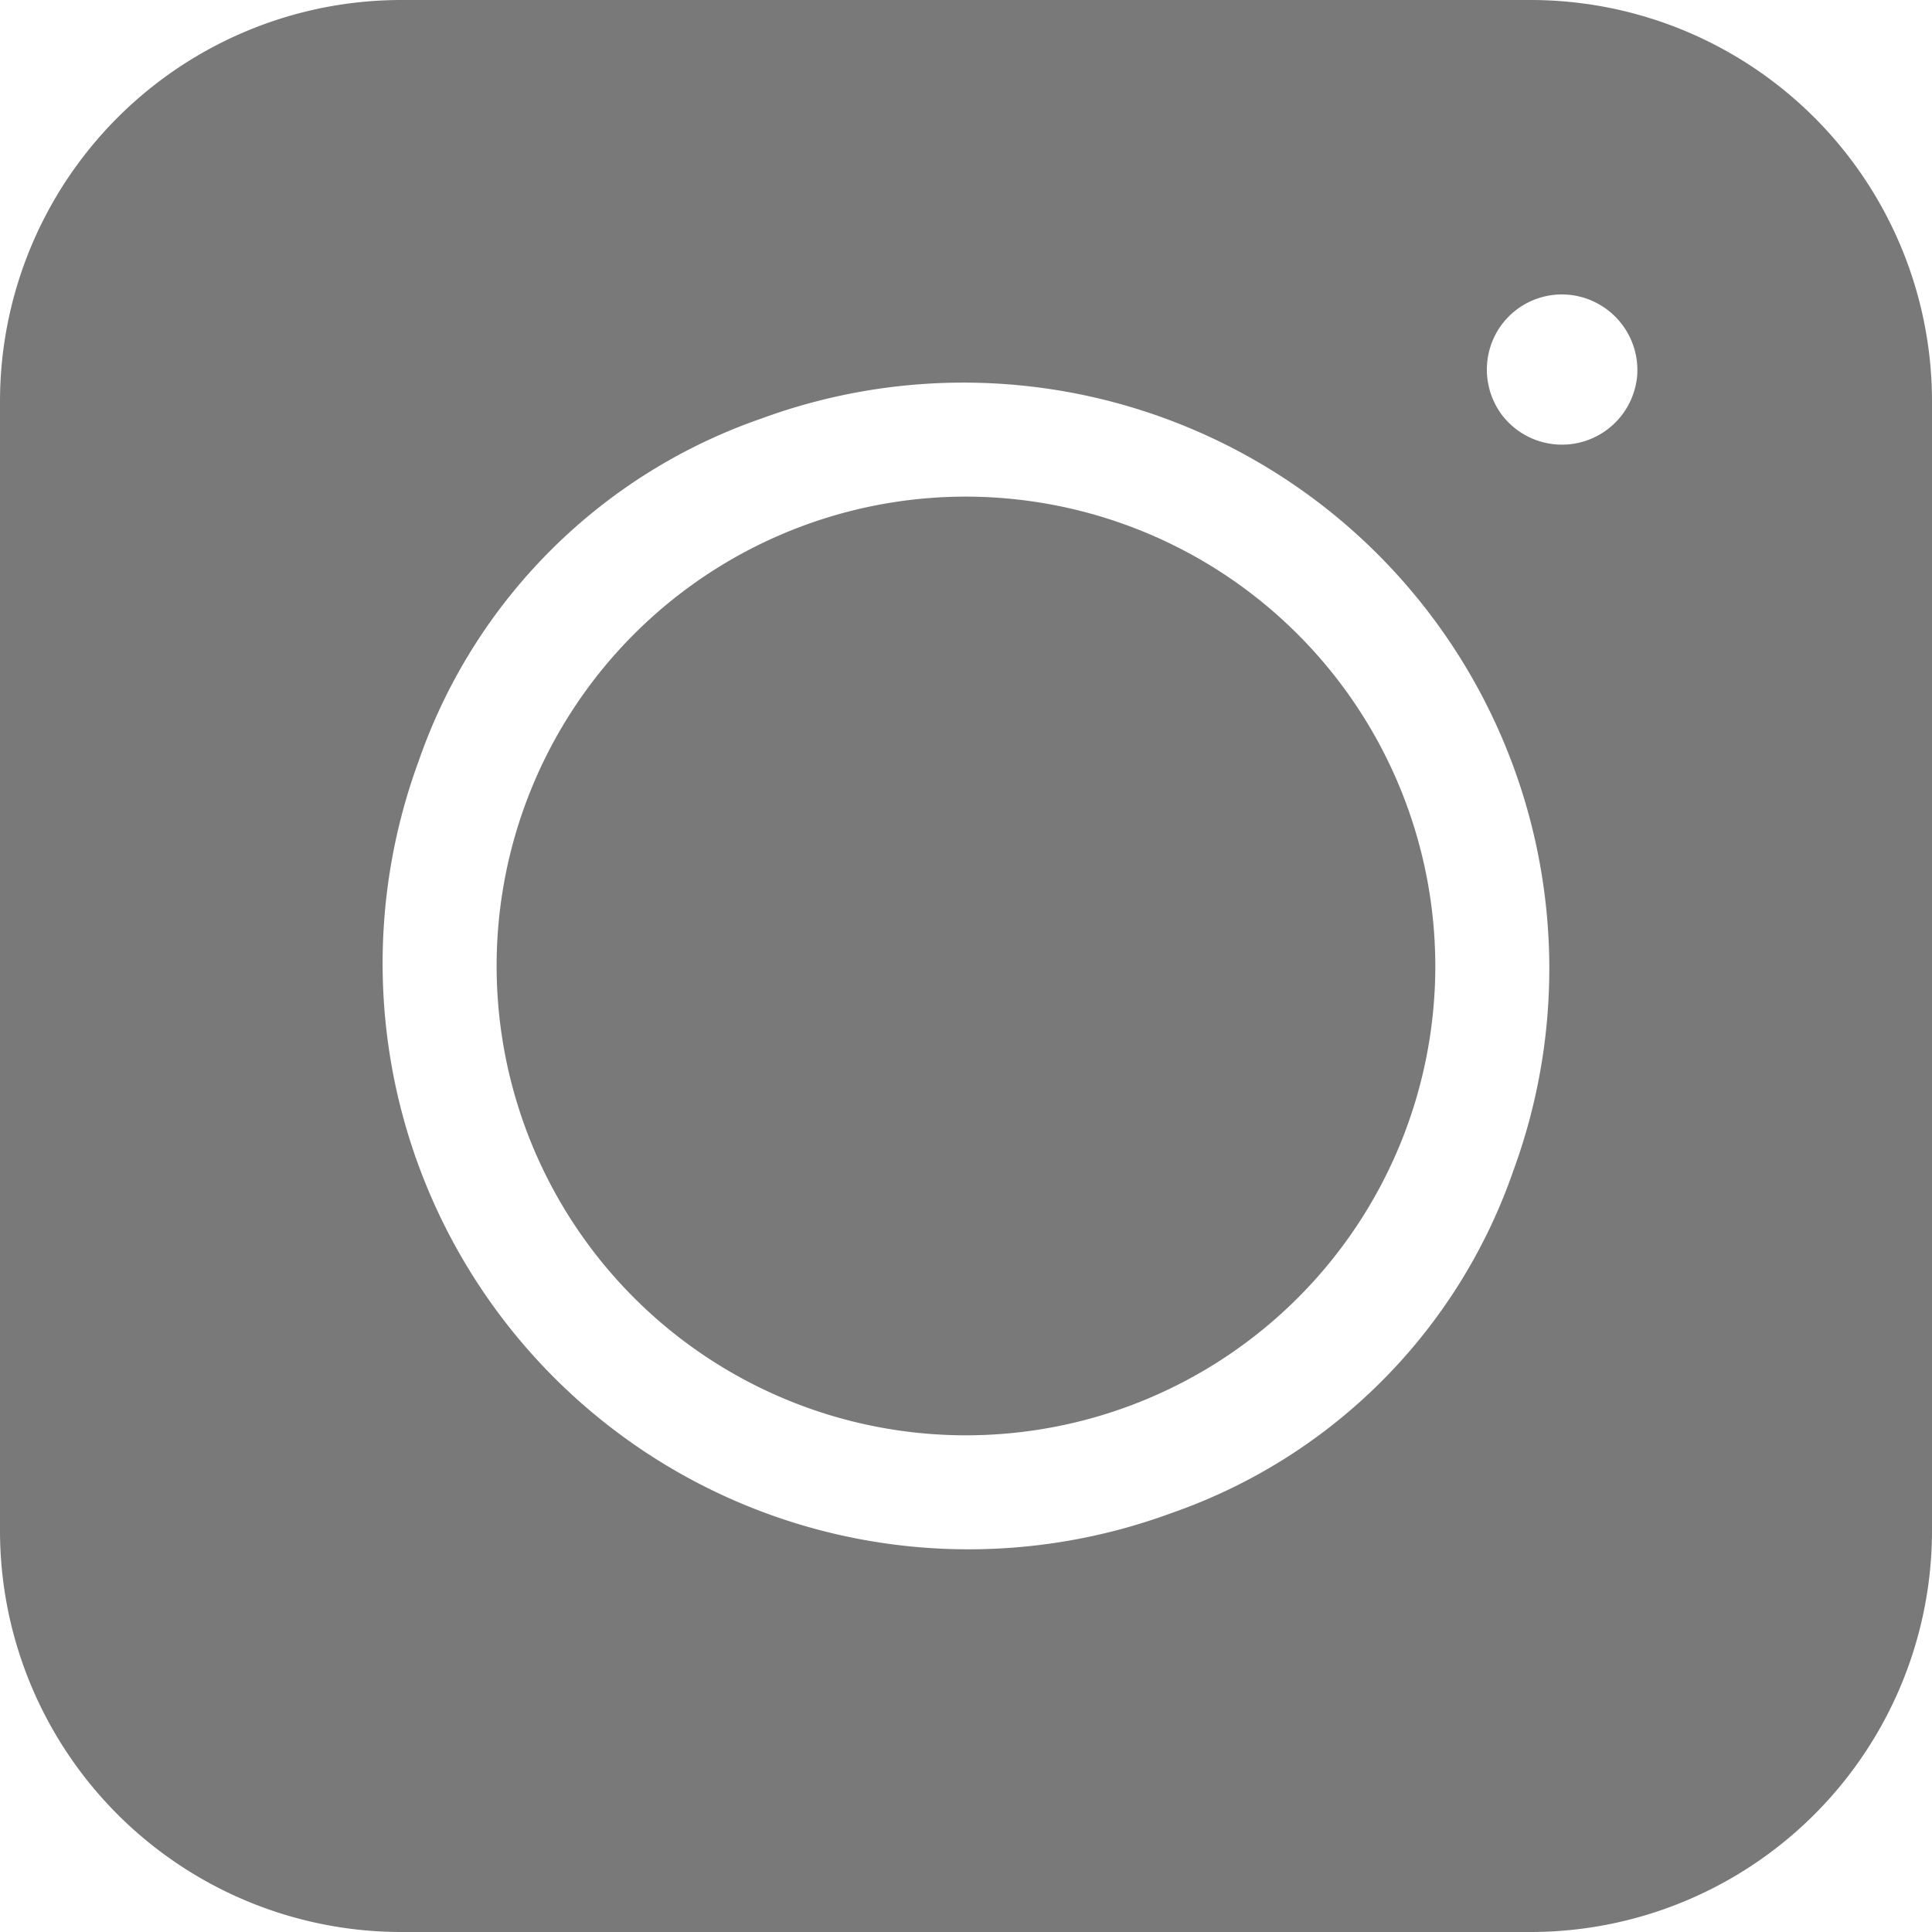
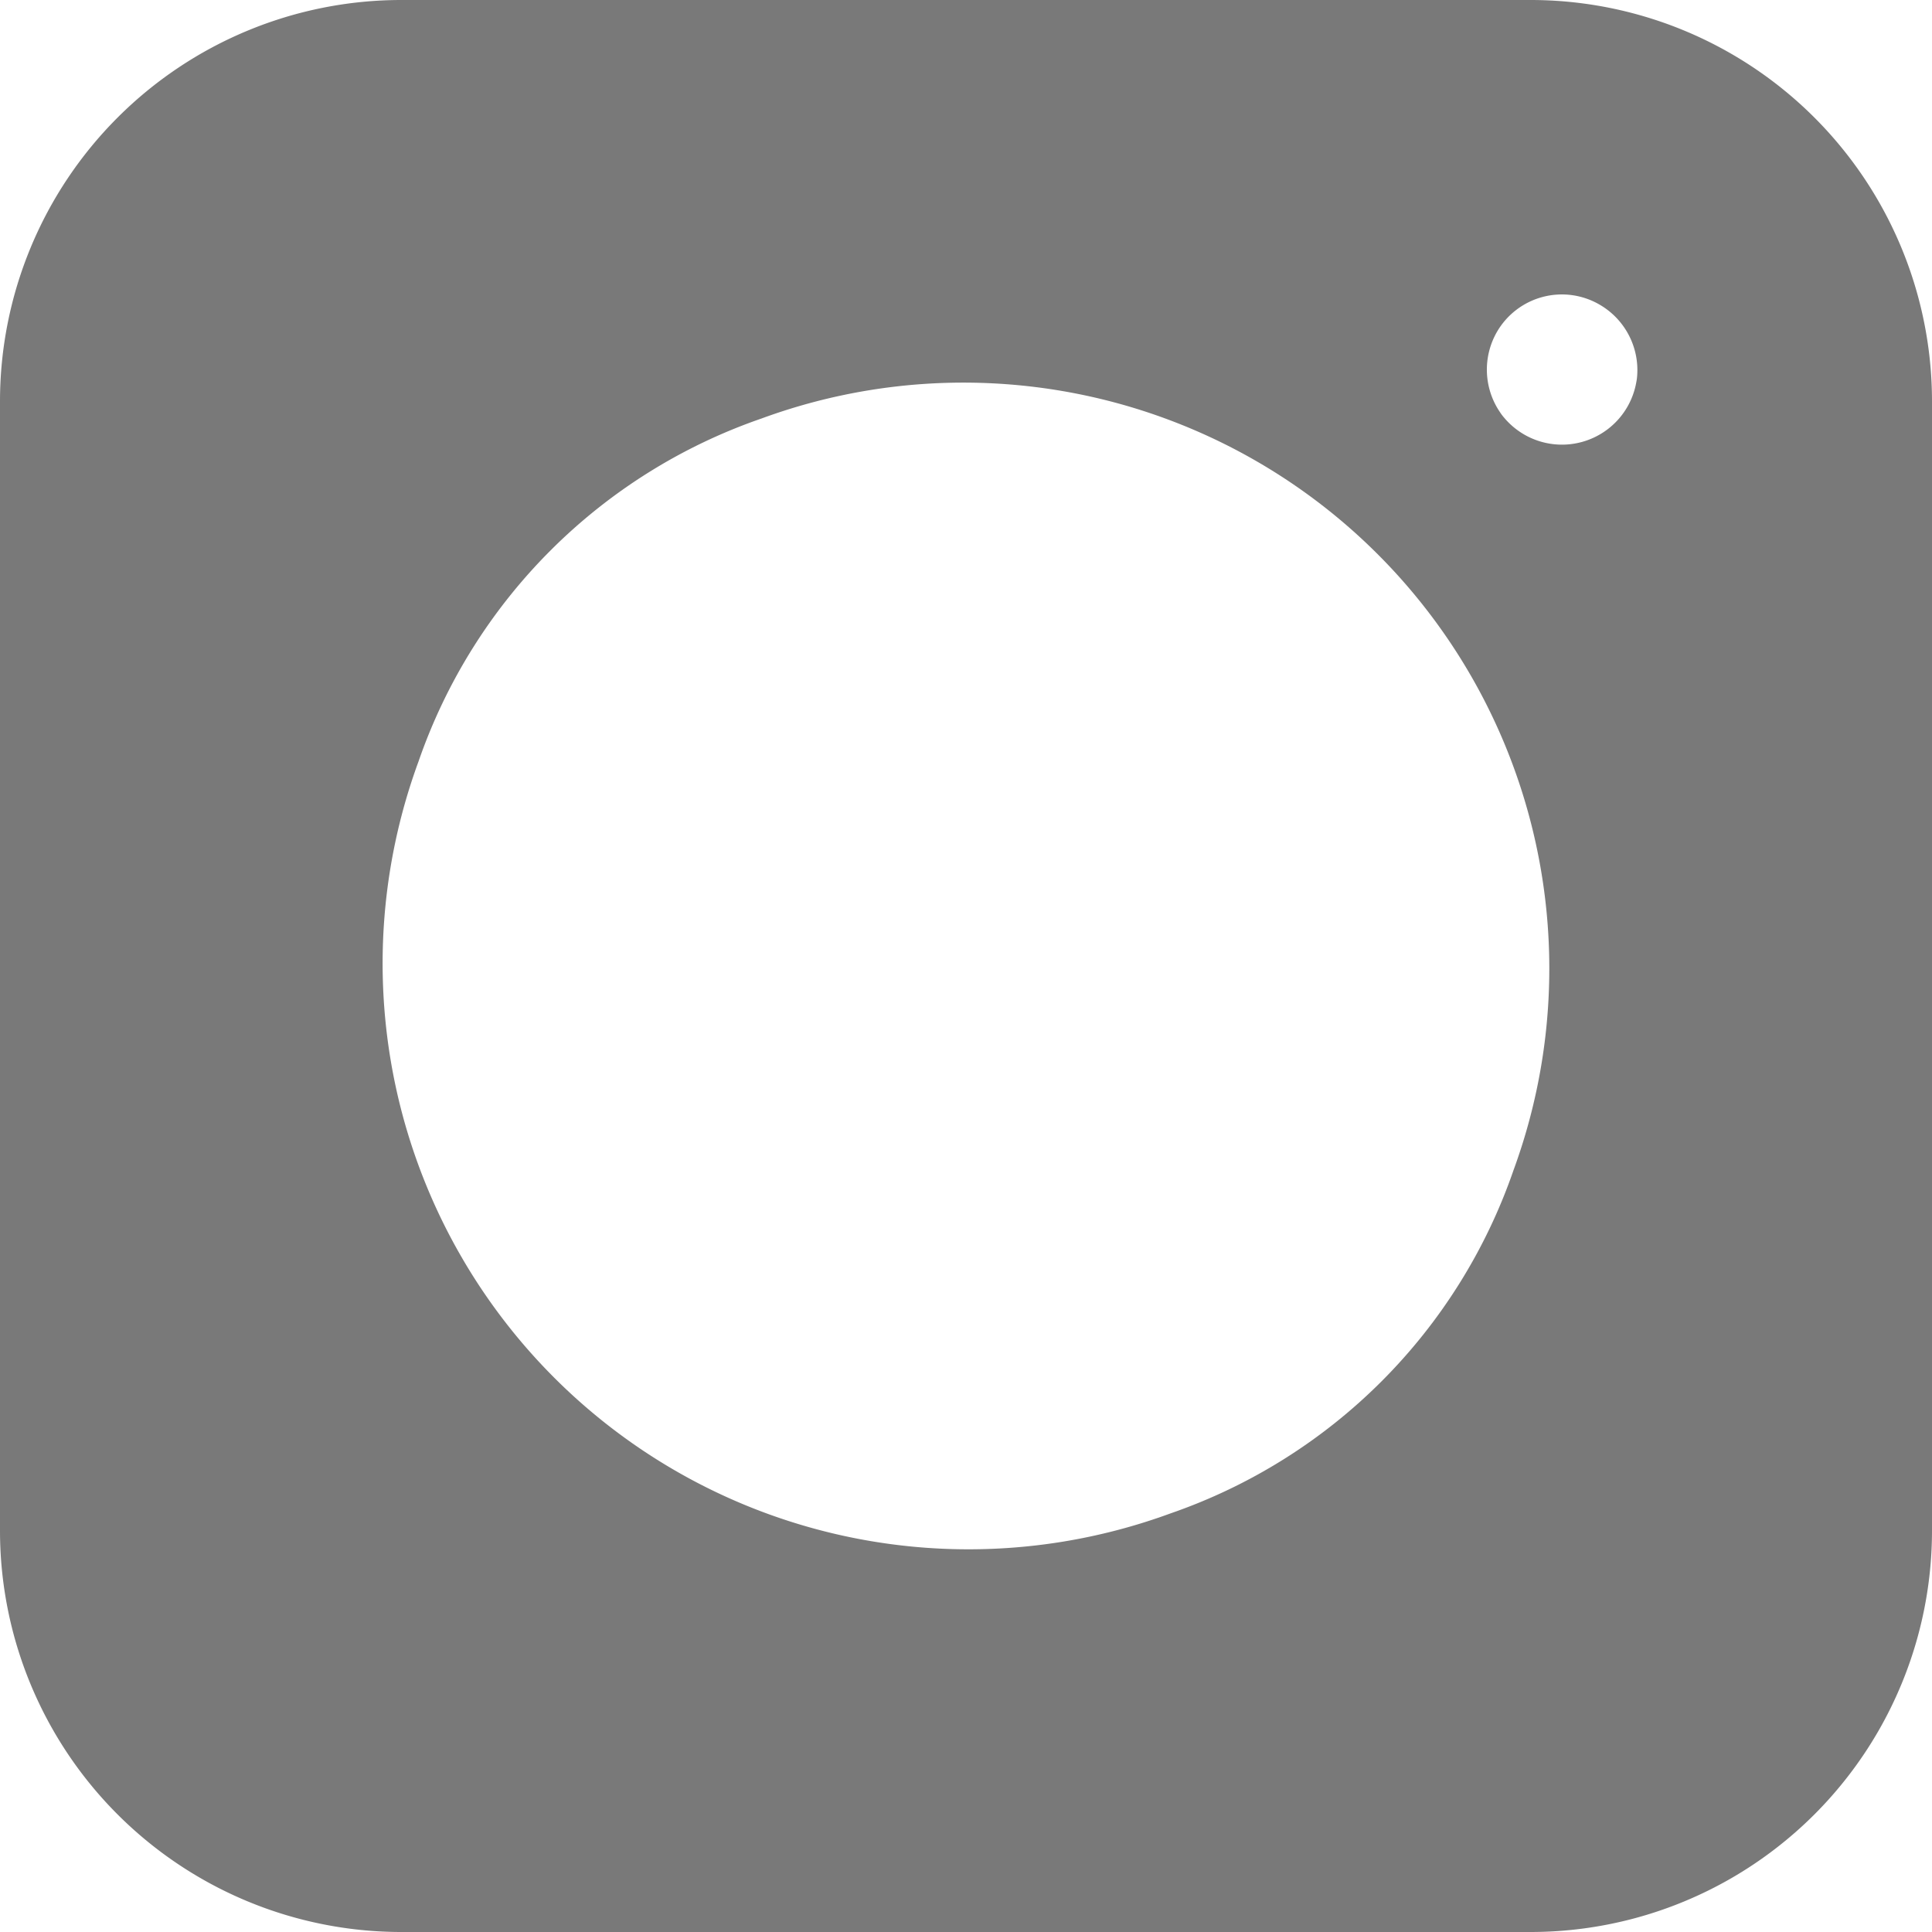
<svg xmlns="http://www.w3.org/2000/svg" id="instagram" width="28.539" height="28.539" viewBox="0 0 28.539 28.539">
  <path id="Path_10564" data-name="Path 10564" d="M0,5.93V22.609a5.93,5.93,0,0,0,5.93,5.93H22.609a5.93,5.93,0,0,0,5.93-5.93V5.93A5.93,5.93,0,0,0,22.609,0H5.93A5.93,5.93,0,0,0,0,5.93ZM17.292,22.355A8.655,8.655,0,0,1,6.183,11.246a8.188,8.188,0,0,1,5.063-5.063A8.655,8.655,0,0,1,22.355,17.292,8.187,8.187,0,0,1,17.292,22.355ZM24.172,5.64a1.115,1.115,0,0,1-1.955.528.678.678,0,0,1-.058-.077A1.117,1.117,0,0,1,22.114,4.9,1.108,1.108,0,0,1,23.629,4.5a1.117,1.117,0,0,1,.555,1.048A.686.686,0,0,1,24.172,5.64Zm0,0" fill="#797979" />
-   <path id="Path_10565" data-name="Path 10565" d="M171.456,164.523a6.933,6.933,0,1,0,6.933,6.933A6.941,6.941,0,0,0,171.456,164.523Zm0,0" transform="translate(-157.187 -157.187)" fill="#797979" />
</svg>